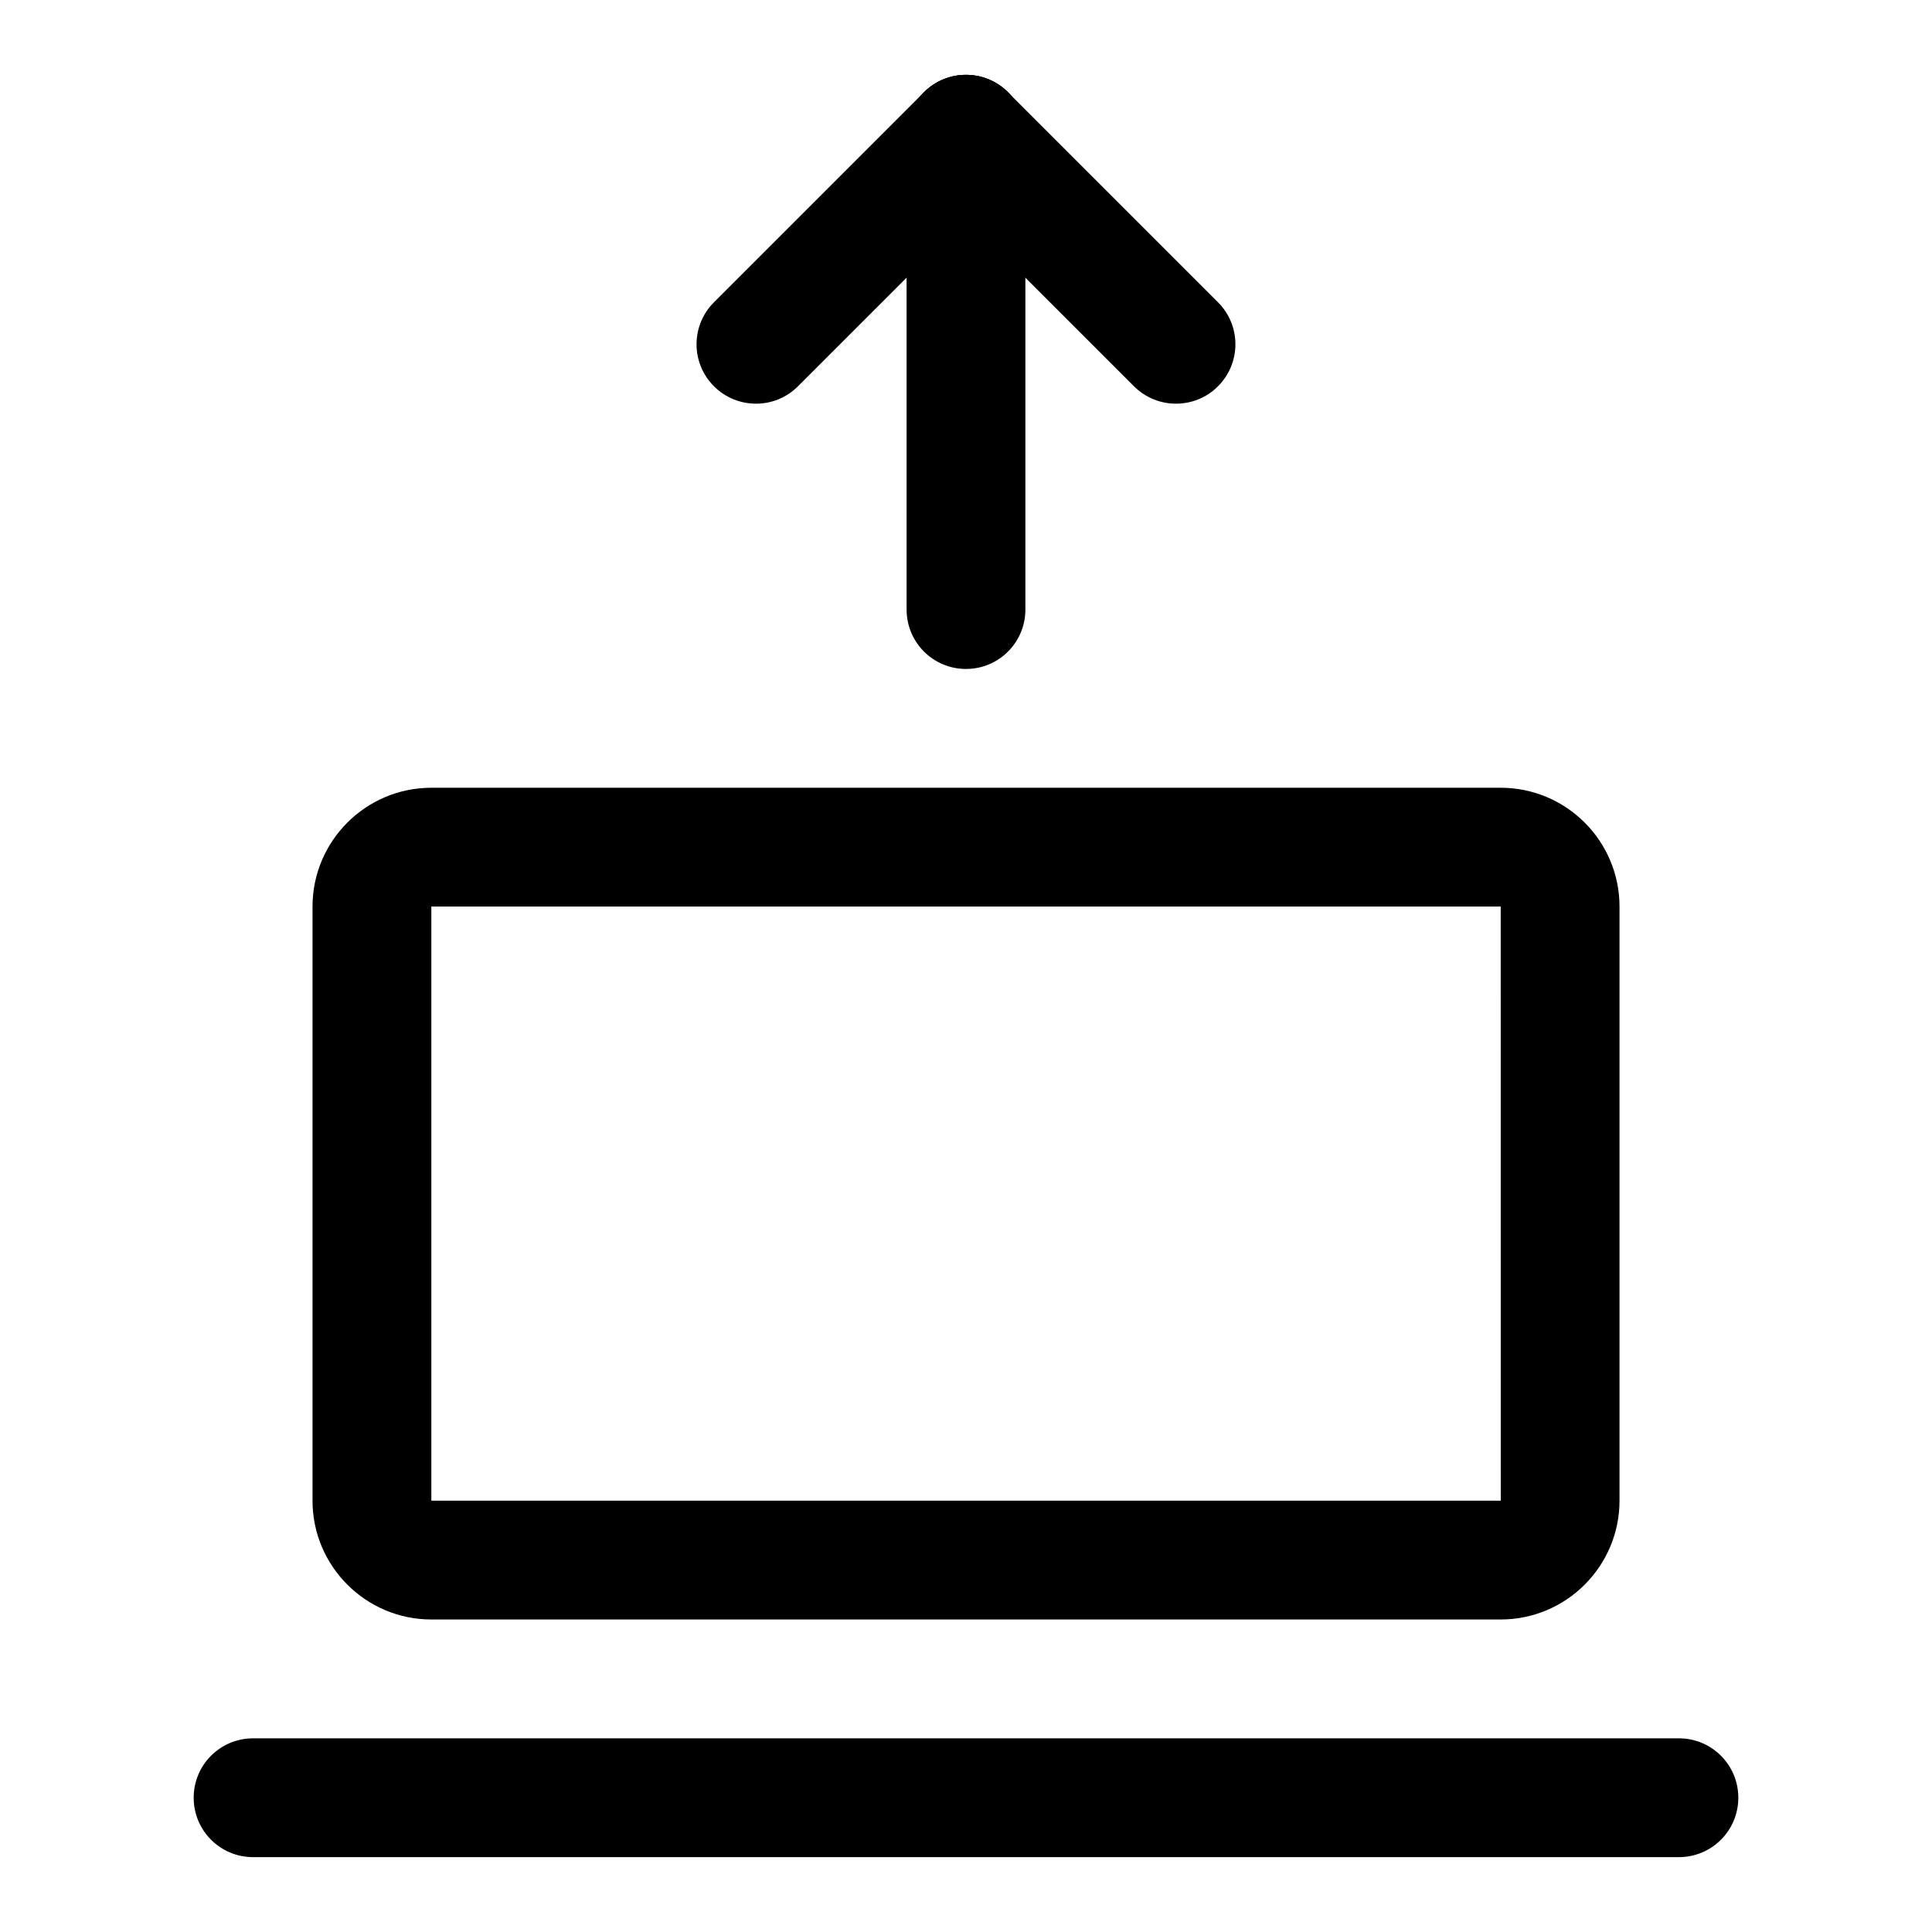
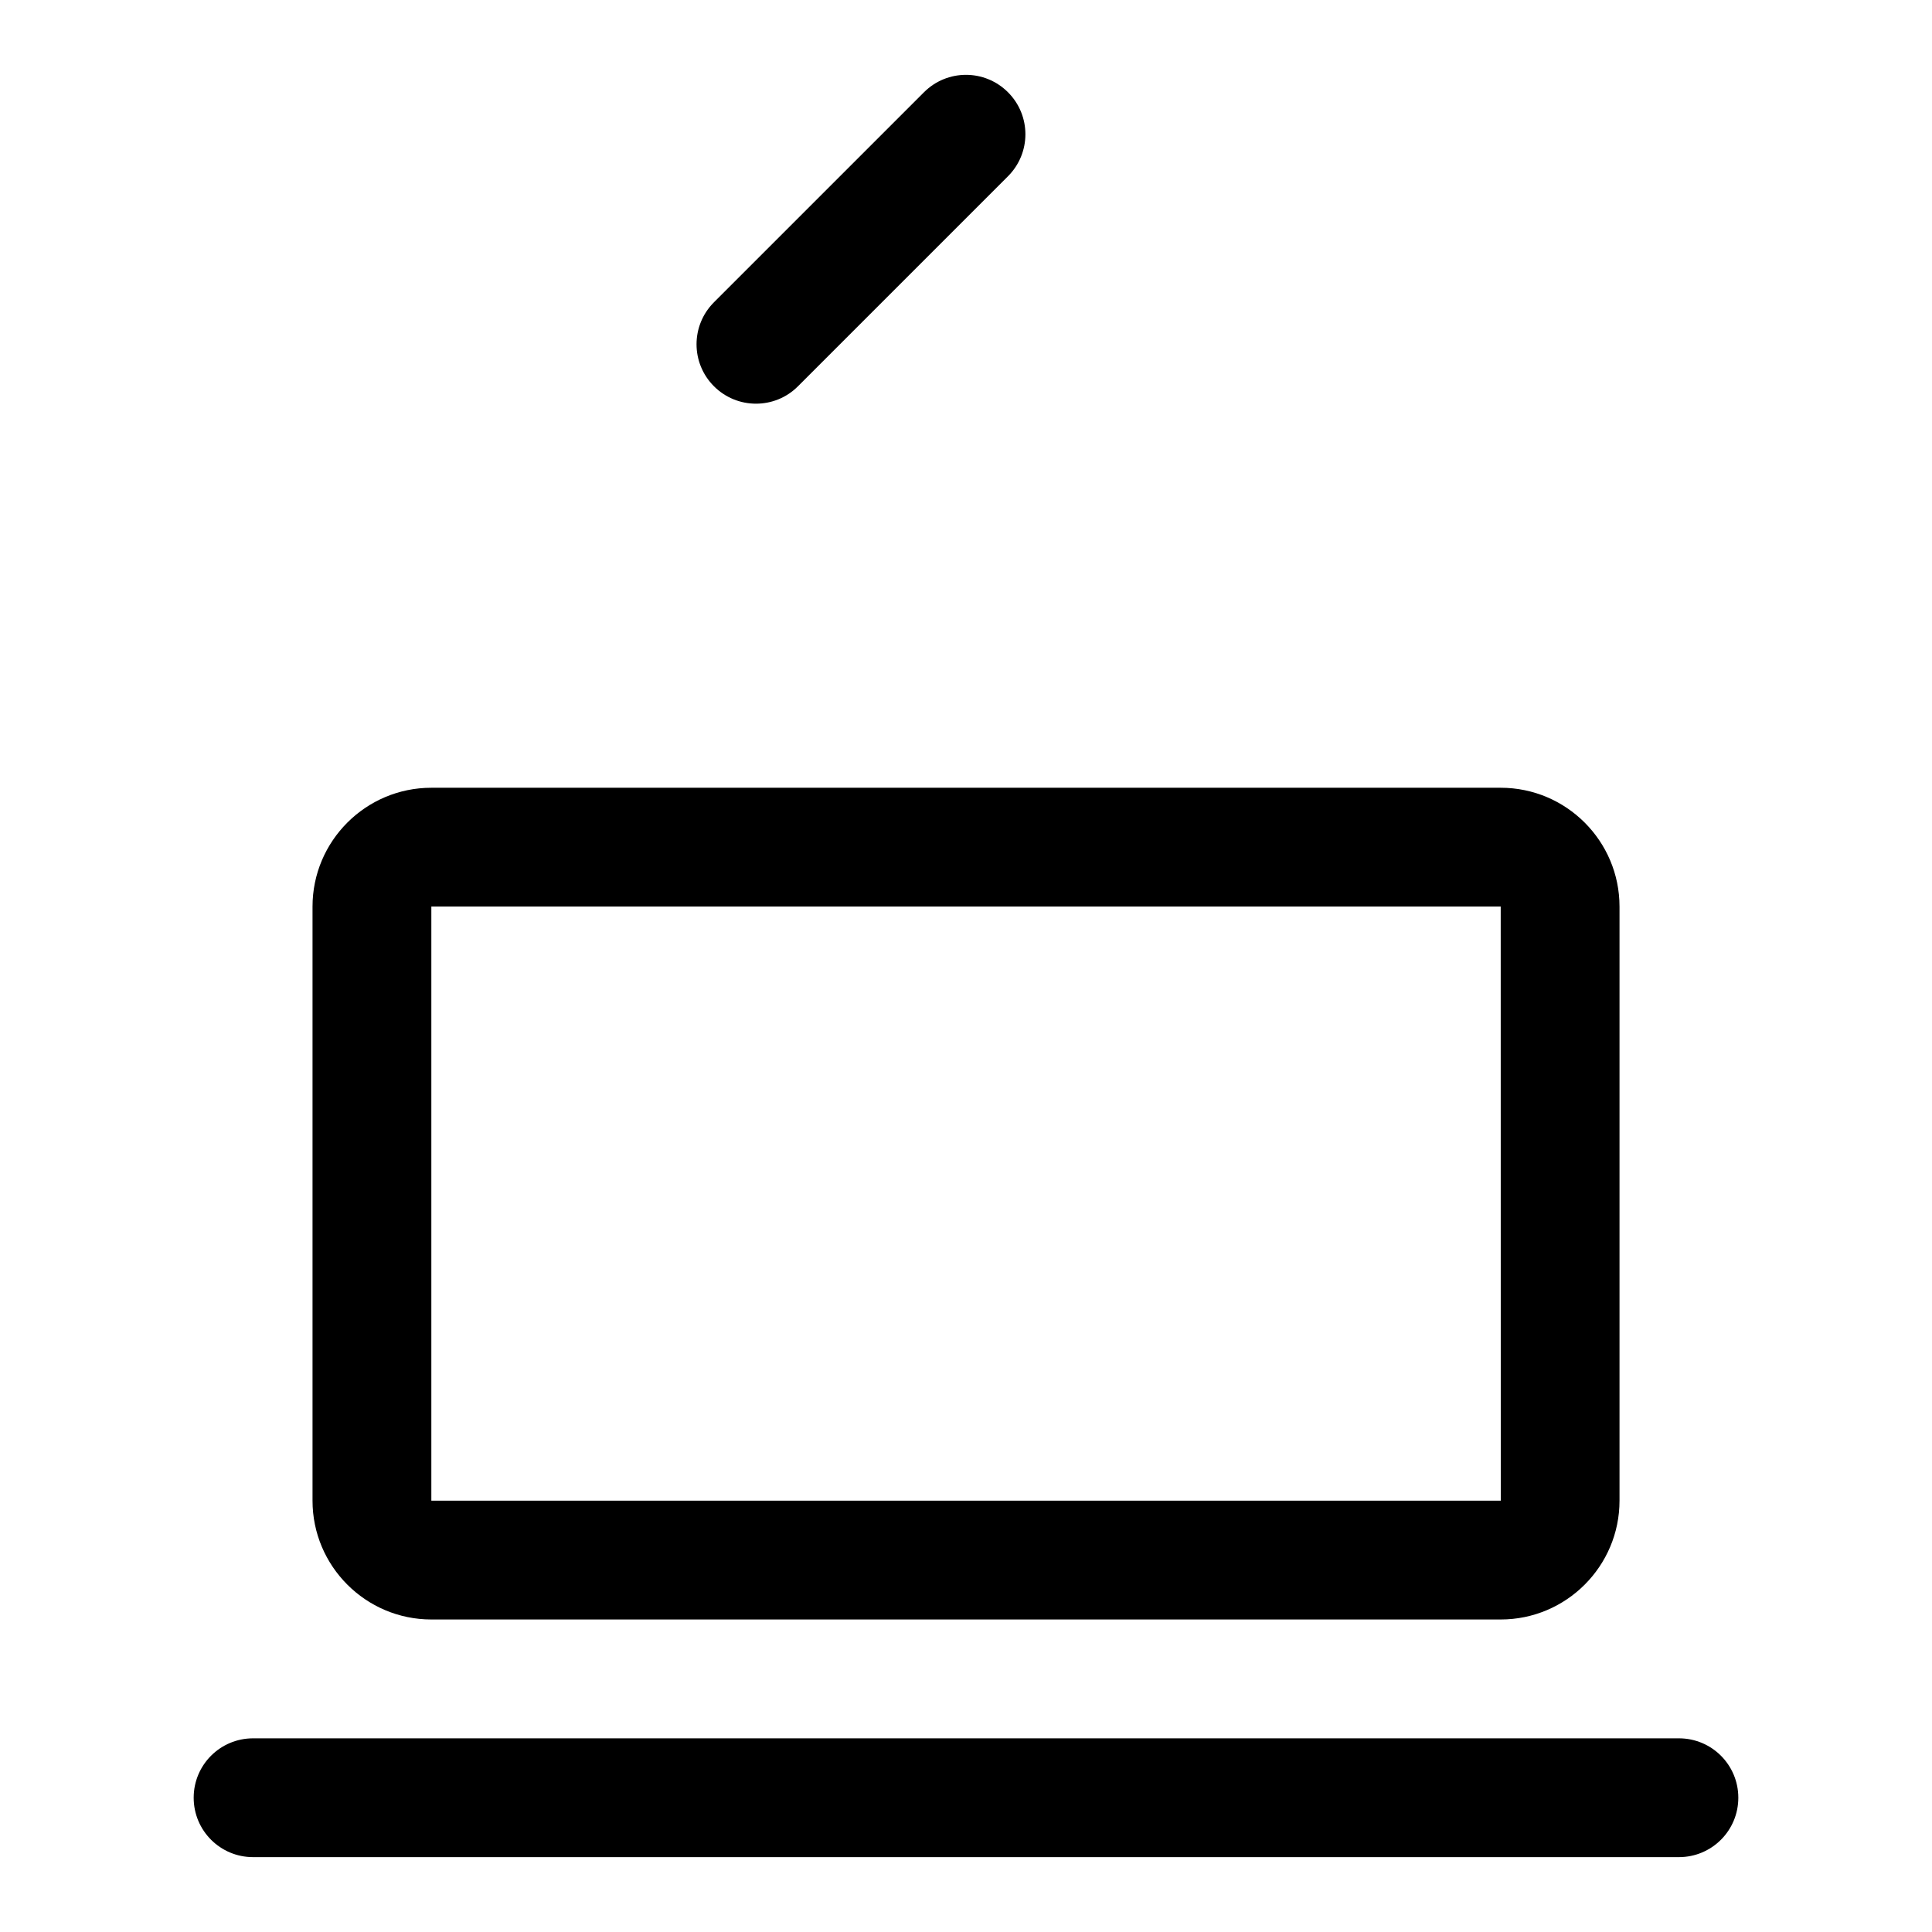
<svg xmlns="http://www.w3.org/2000/svg" fill="#000000" width="800px" height="800px" version="1.1" viewBox="144 144 512 512">
  <g>
    <path d="m541.7 573.18h-283.39c-17.367 0-31.488-14.121-31.488-31.488v-157.44c0-17.367 14.121-31.488 31.488-31.488h283.39c17.367 0 31.488 14.121 31.488 31.488v157.44c0 17.367-14.121 31.488-31.488 31.488zm-283.39-188.93v157.44h283.41l-0.016-157.44z" />
    <path d="m588.93 636.16h-377.86c-8.707 0-15.742-7.039-15.742-15.742 0-8.707 7.039-15.742 15.742-15.742h377.86c8.707 0 15.742 7.039 15.742 15.742 0.004 8.703-7.035 15.742-15.742 15.742z" />
-     <path d="m400 321.28c-8.707 0-15.742-7.039-15.742-15.742l-0.004-125.95c0-8.707 7.039-15.742 15.742-15.742 8.707 0 15.742 7.039 15.742 15.742v125.95c0.004 8.707-7.035 15.742-15.738 15.742z" />
-     <path d="m455.65 250.98c-4.031 0-8.062-1.543-11.133-4.613l-55.656-55.656c-6.156-6.156-6.156-16.105 0-22.262s16.105-6.156 22.262 0l55.656 55.656c6.156 6.156 6.156 16.105 0 22.262-3.066 3.086-7.098 4.613-11.129 4.613z" />
    <path d="m344.34 250.98c-4.031 0-8.062-1.543-11.133-4.613-6.156-6.156-6.156-16.105 0-22.262l55.656-55.656c6.156-6.156 16.105-6.156 22.262 0s6.156 16.105 0 22.262l-55.656 55.656c-3.07 3.086-7.098 4.613-11.129 4.613z" />
  </g>
</svg>